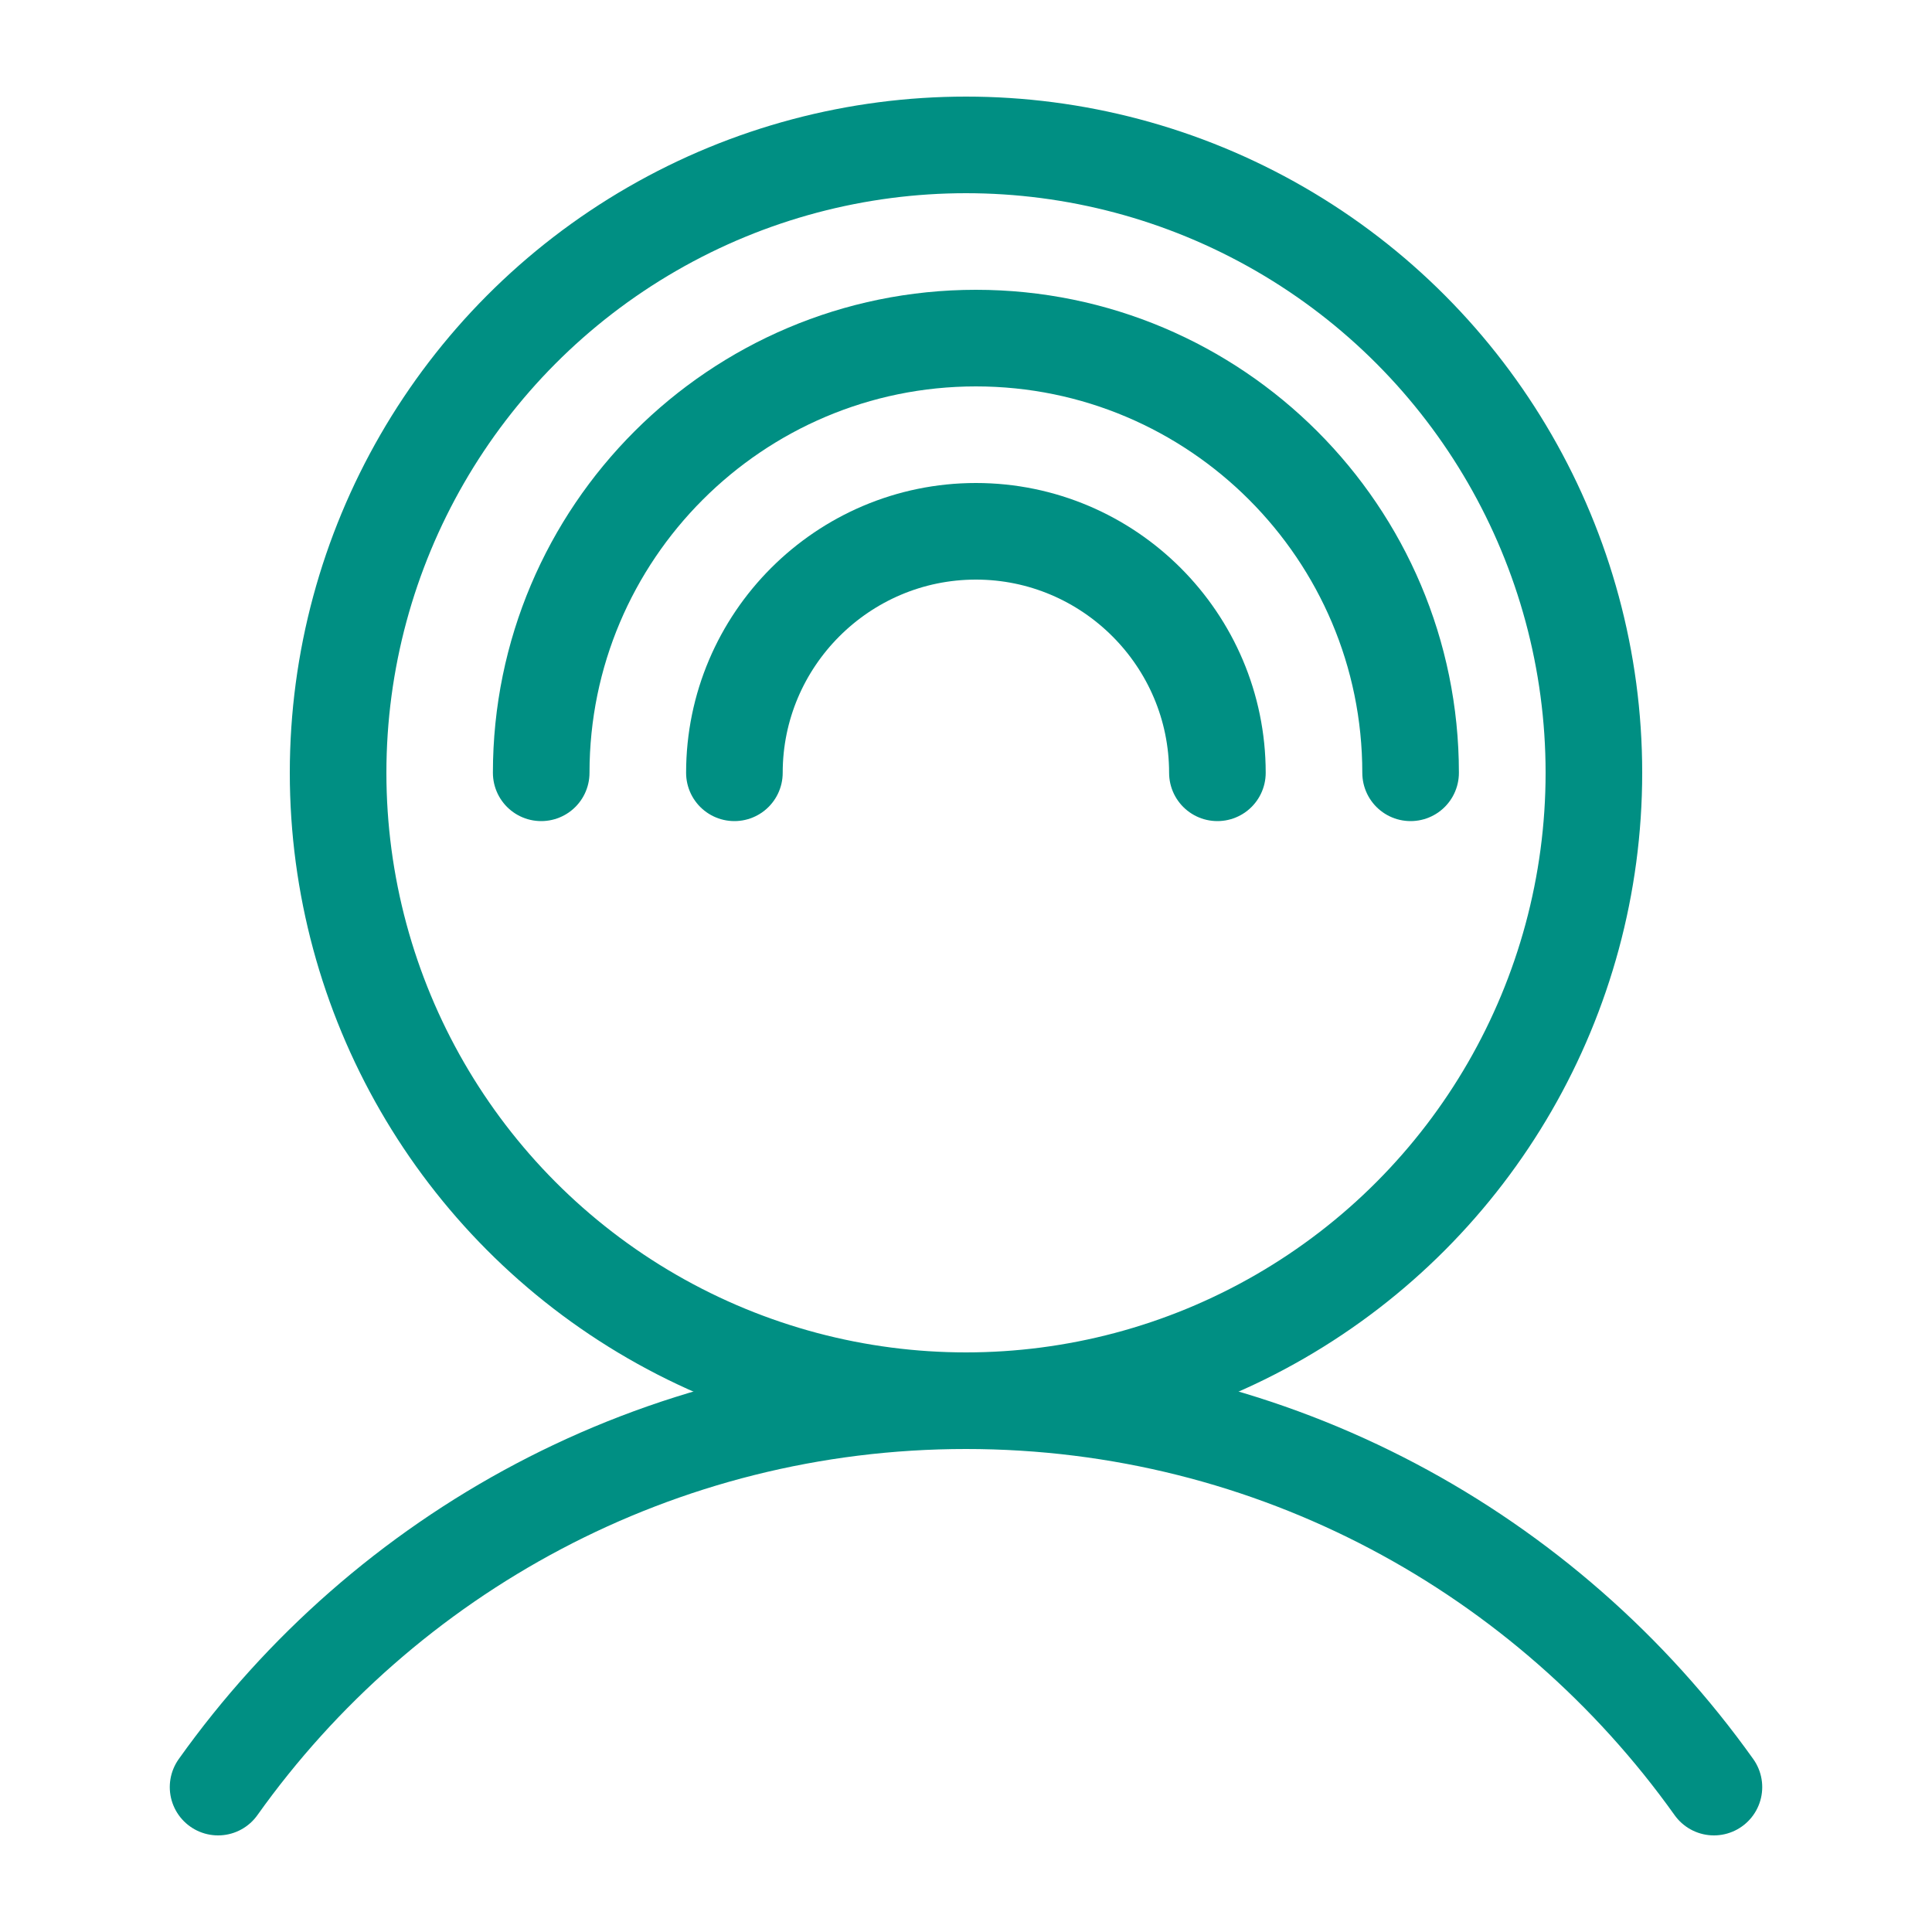
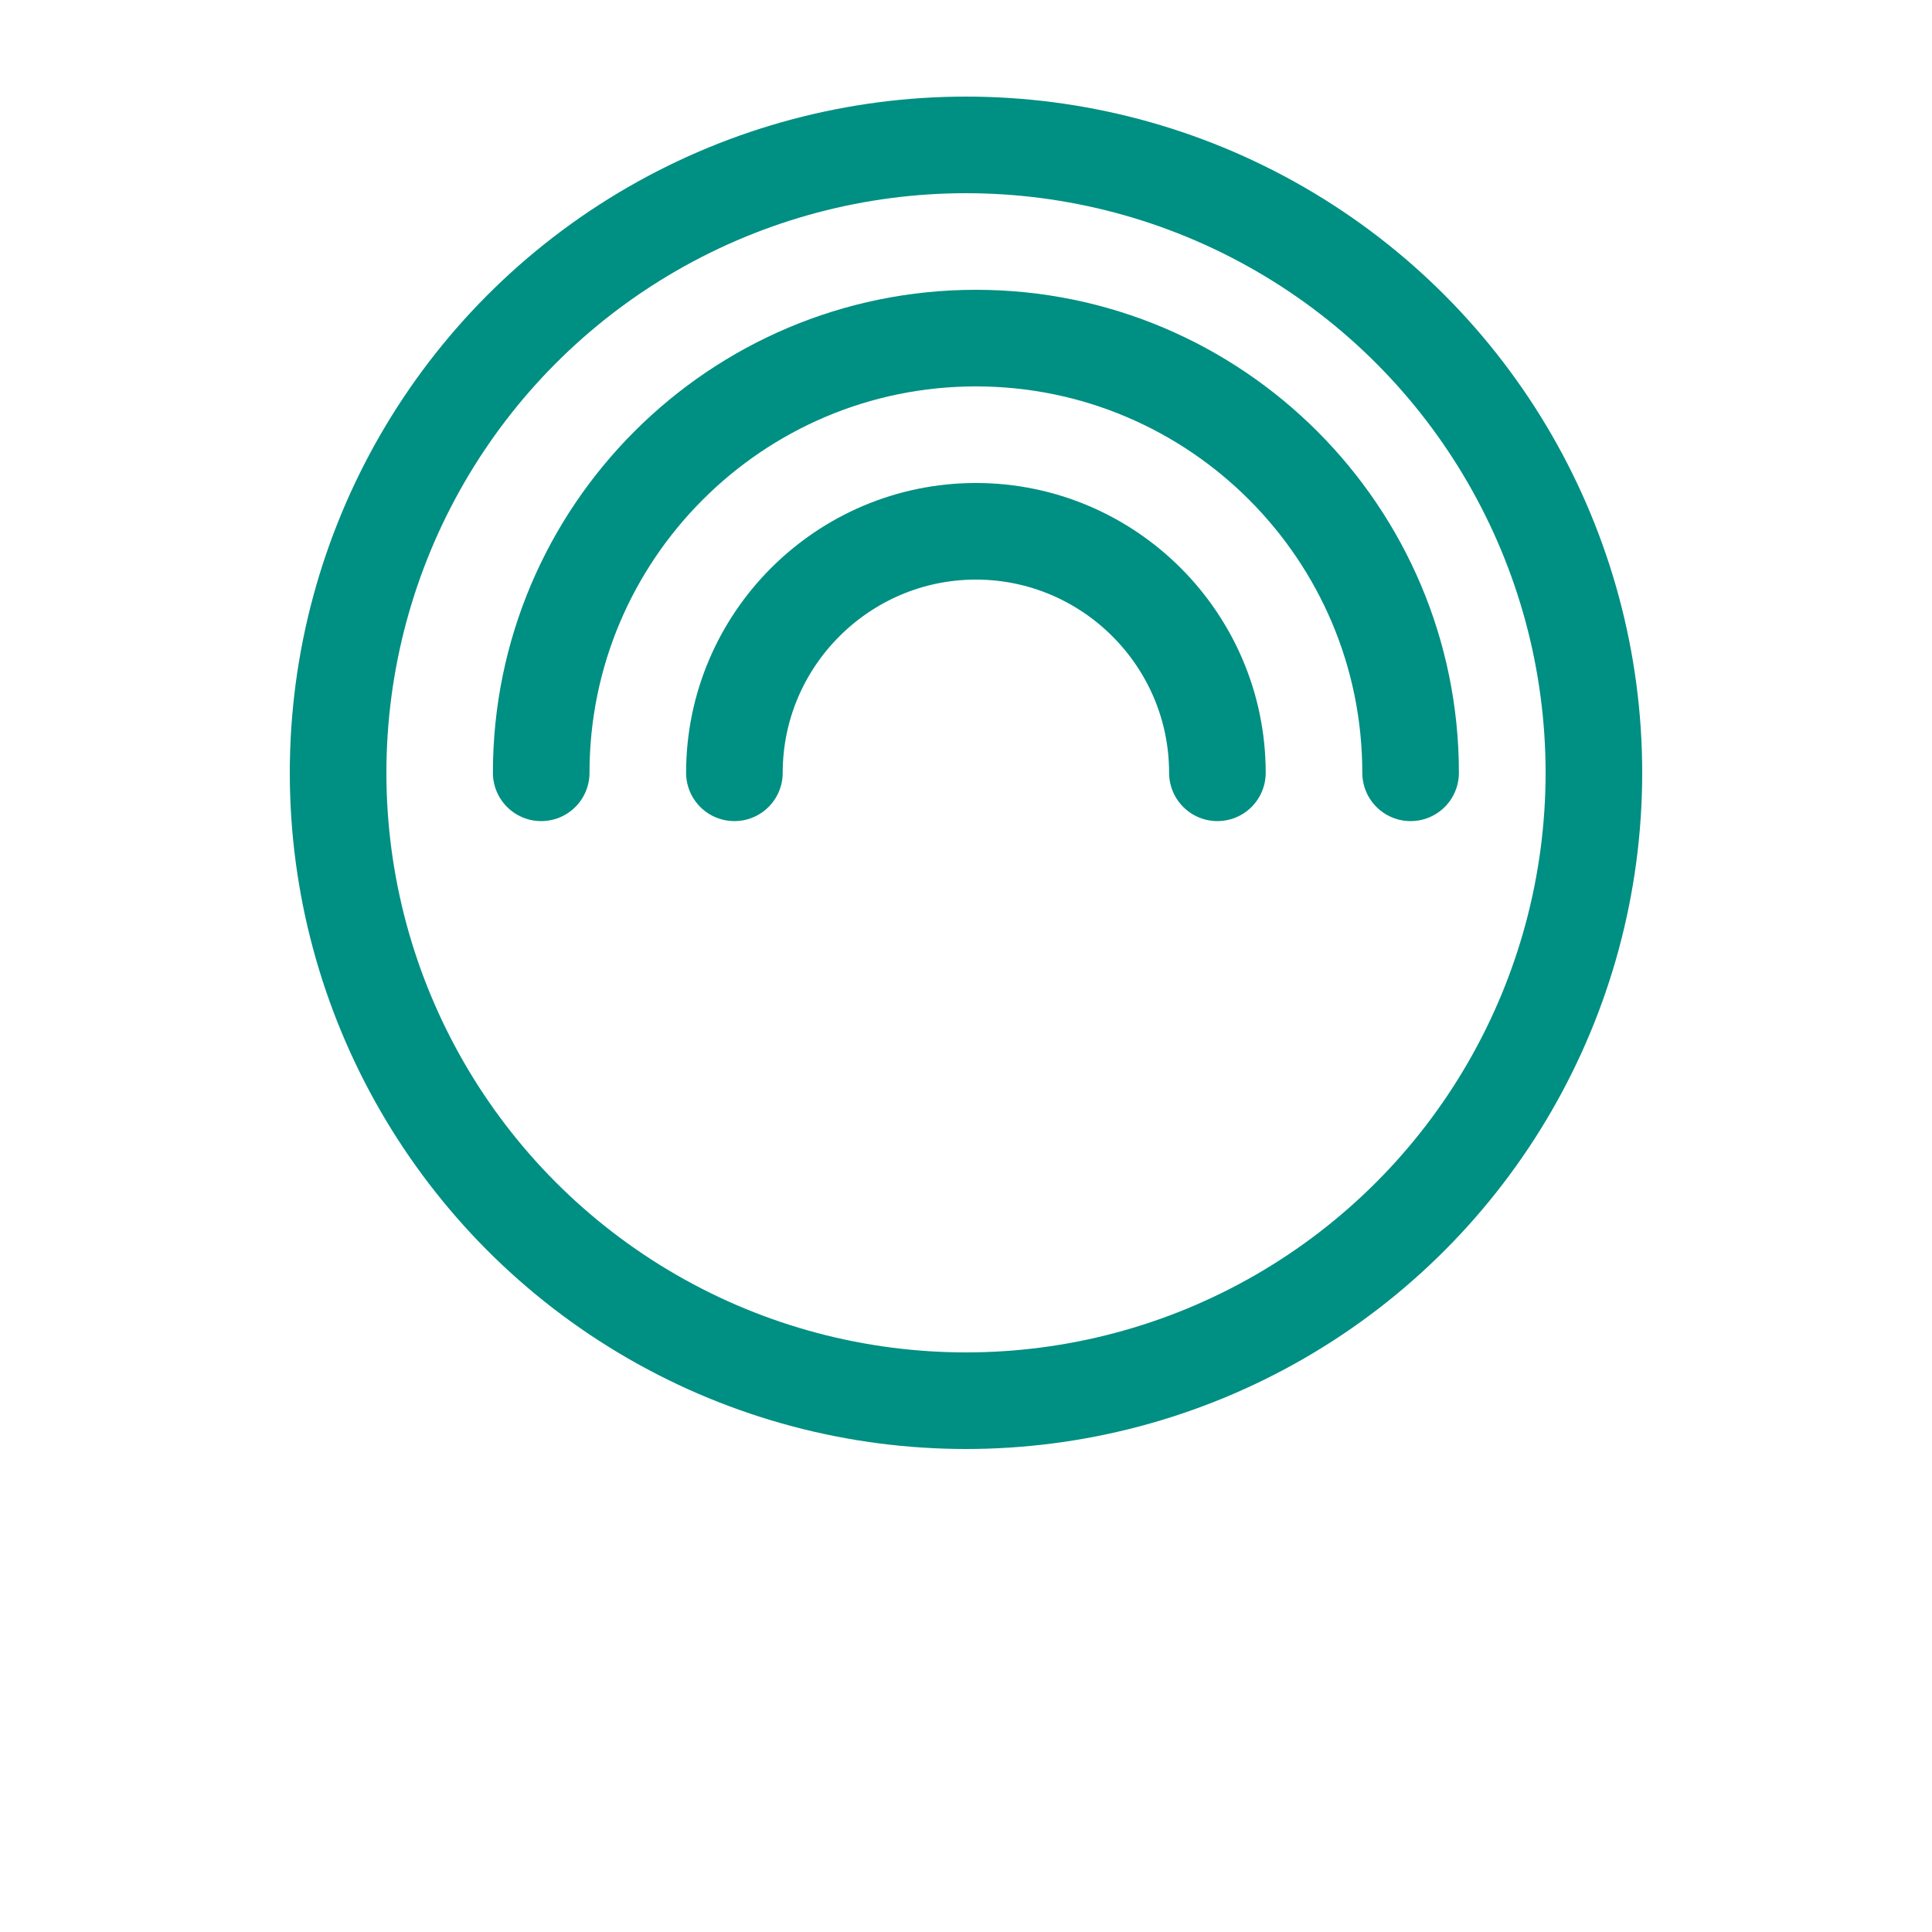
<svg xmlns="http://www.w3.org/2000/svg" id="Layer_1" viewBox="0 0 80 80">
  <defs>
    <style>
      .cls-1 {
        fill: none;
        stroke: #008f83;
        stroke-linecap: round;
        stroke-linejoin: round;
        stroke-width: 4px;
      }
    </style>
  </defs>
  <path class="cls-1" d="M22.41,32c0-9.93,8.07-18,18-18s18,8.07,18,18" />
  <path class="cls-1" d="M30.41,32c0-5.51,4.49-10,10-10s10,4.49,10,10" />
-   <path class="cls-1" d="M9.03,74c6.89-9.68,18.21-16,30.97-16s24.07,6.32,30.97,16" />
  <circle class="cls-1" cx="40" cy="32" r="26" />
</svg>